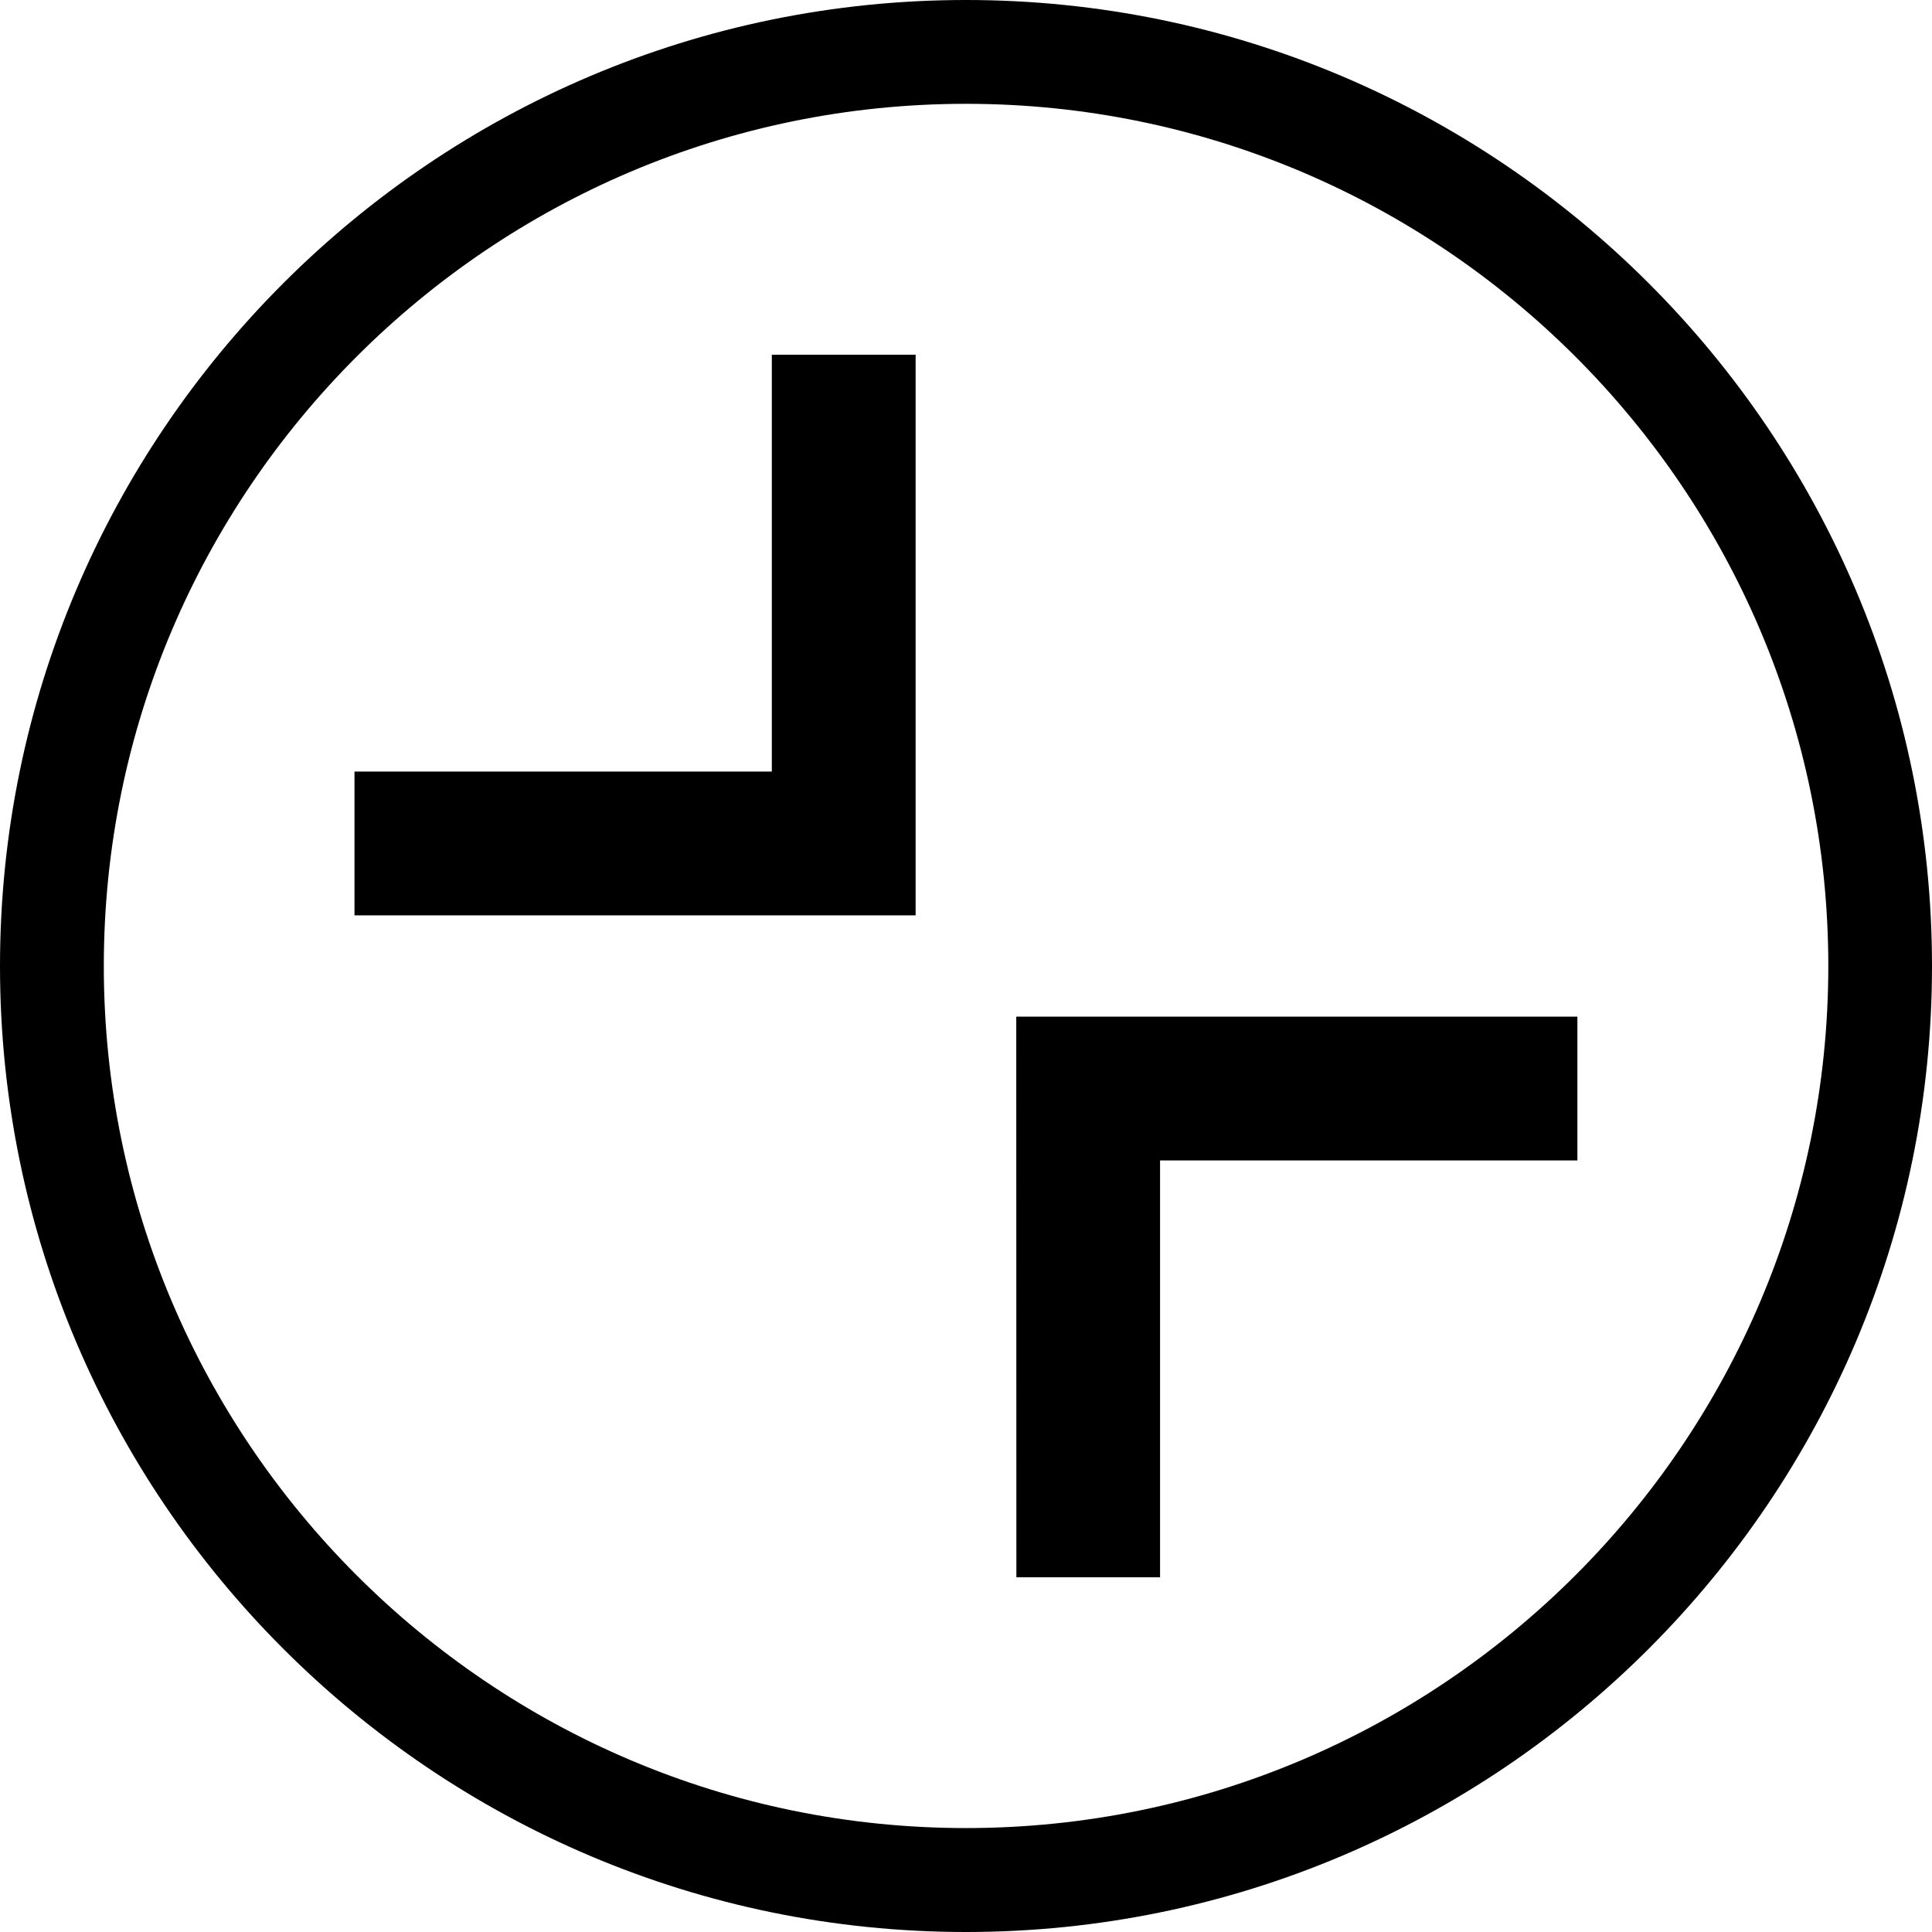
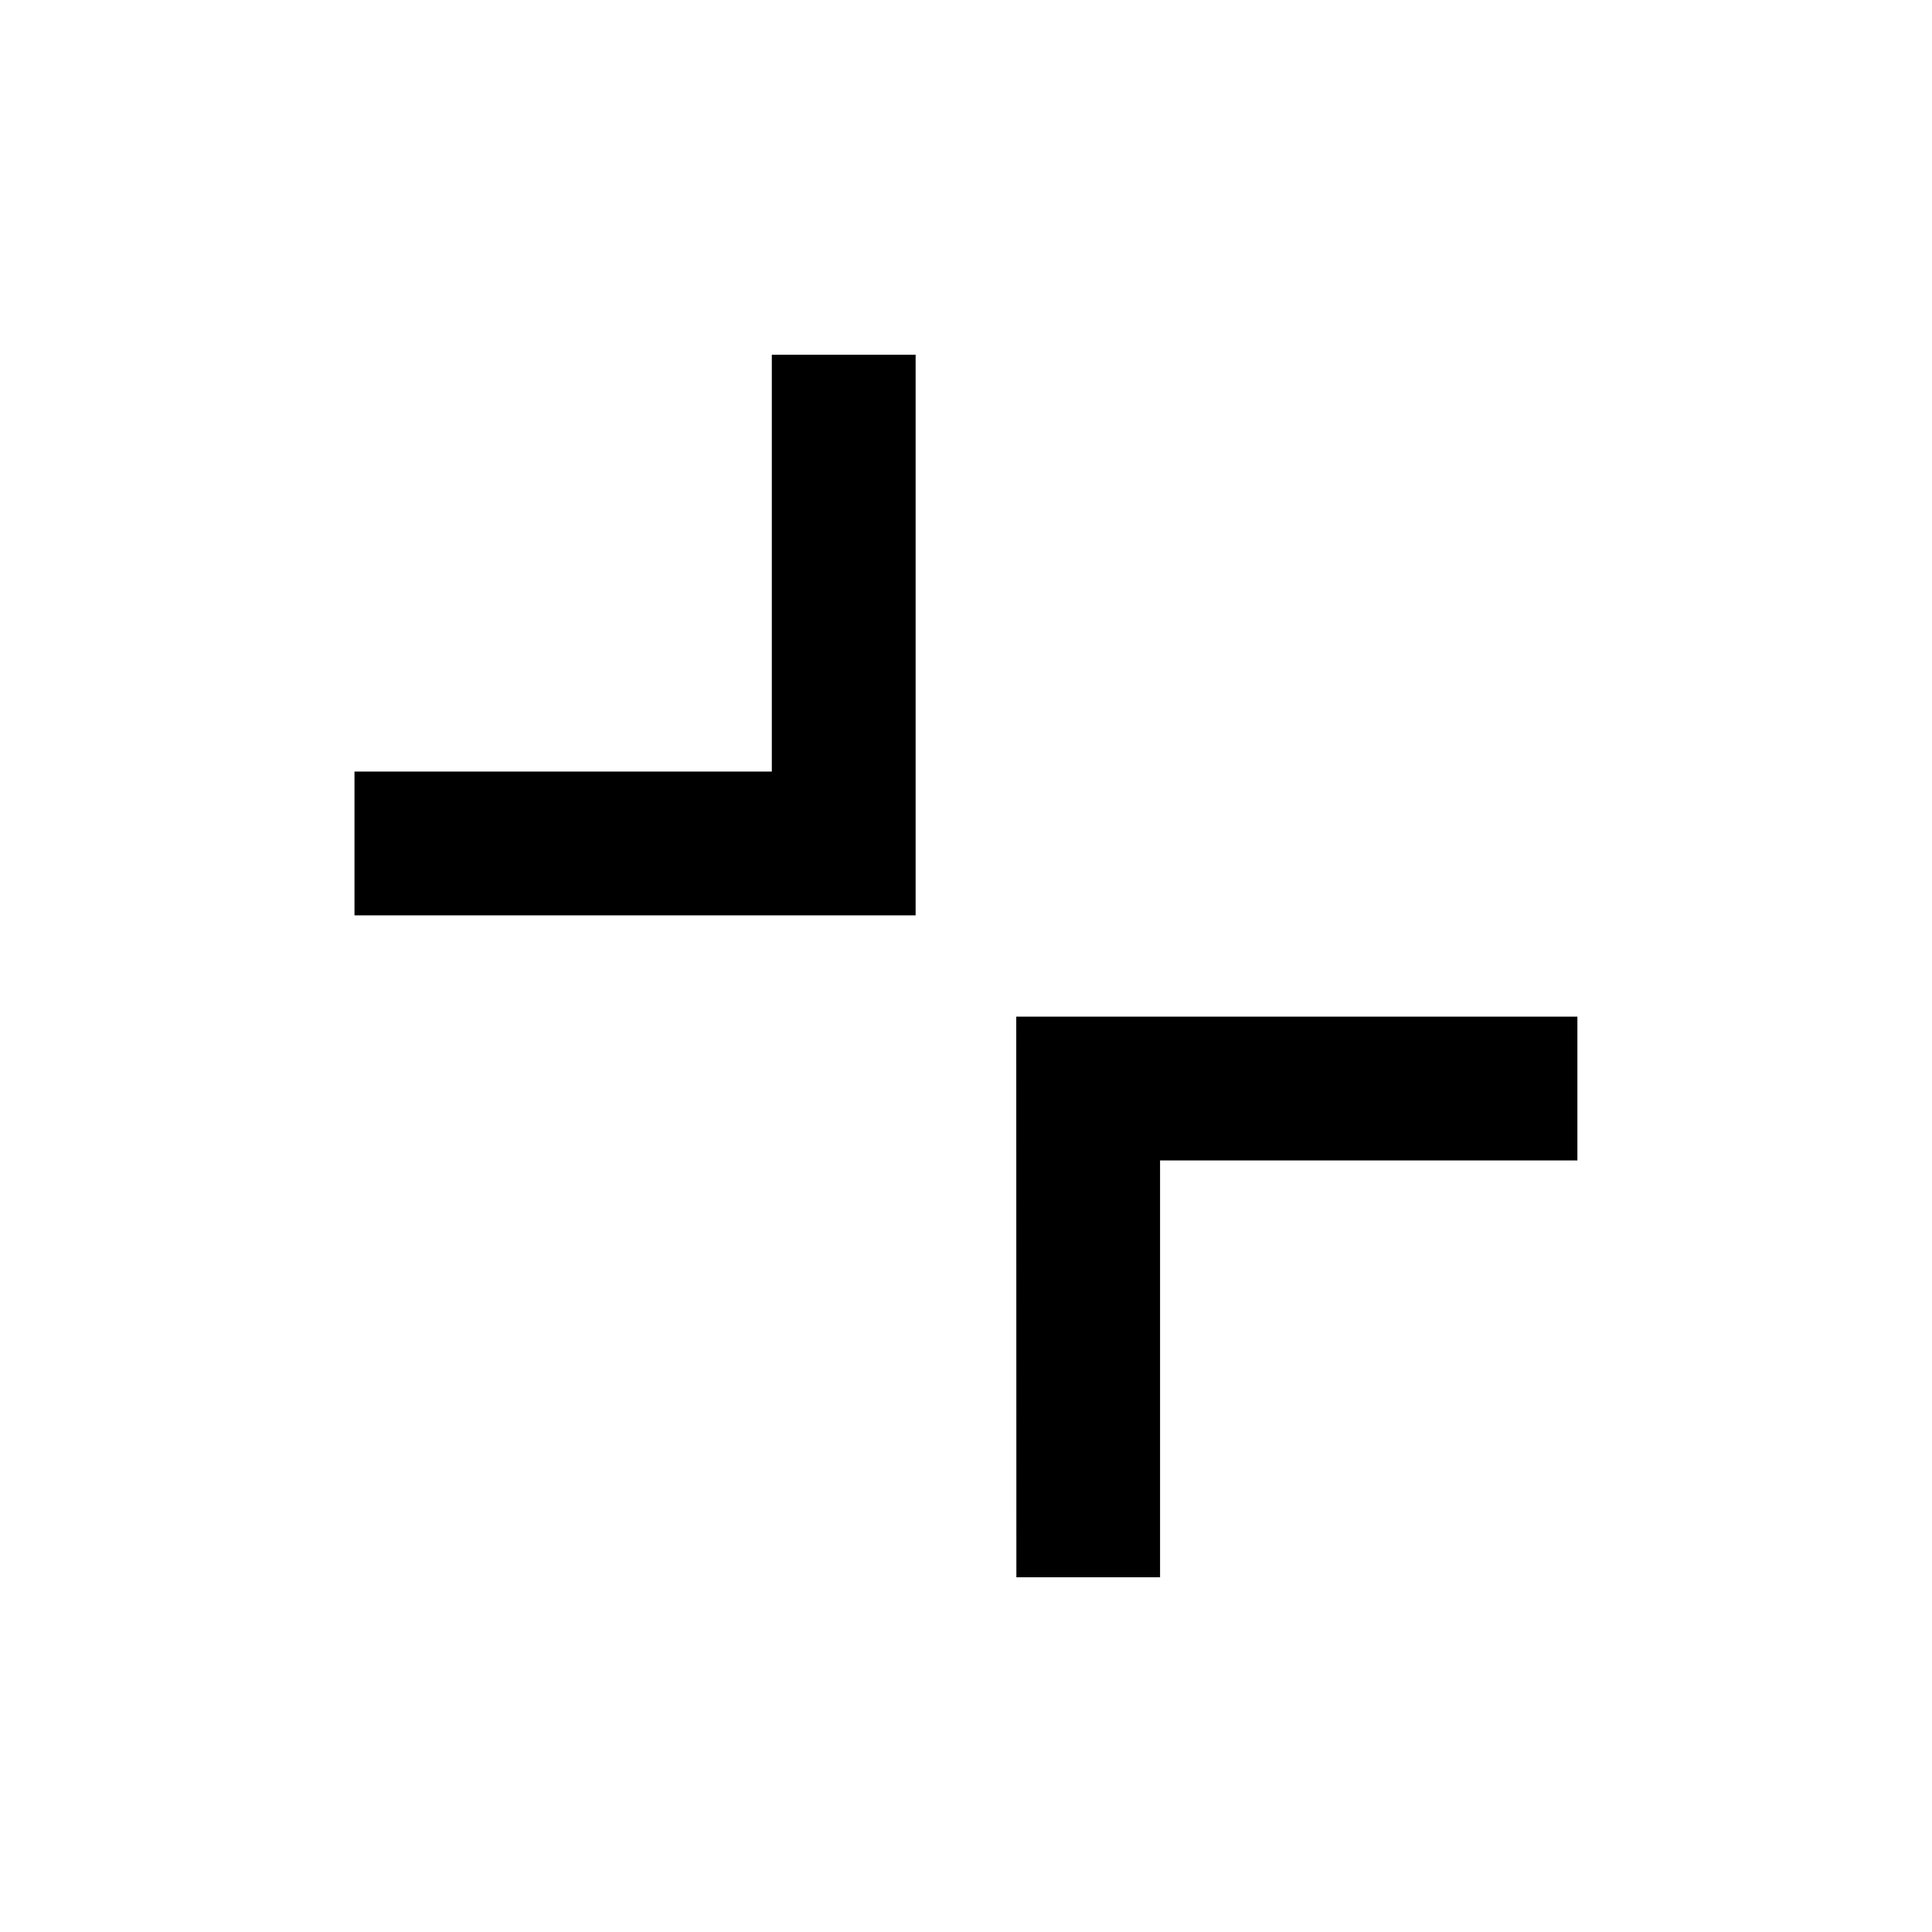
<svg xmlns="http://www.w3.org/2000/svg" version="1.1" x="0px" y="0px" viewBox="0 0 158 158" style="enable-background:new 0 0 158 158;" xml:space="preserve">
  <style type="text/css">
	.st0{fill:none;stroke:#000000;stroke-miterlimit:10;}
	.st1{fill:none;stroke:#000000;stroke-width:6.32;}
	.st2{fill:#E3000B;}
	.st3{fill:none;stroke:#000000;stroke-width:11.76;}
	.st4{fill:none;stroke:#000000;stroke-width:10.745;}
	.st5{fill:none;stroke:#000000;stroke-width:10.374;}
	.st6{fill:none;stroke:#FFFFFF;stroke-width:13;}
	.st7{fill:#FFFFFF;}
	.st8{clip-path:url(#SVGID_00000085217091859692013680000013088571386237713328_);fill:none;stroke:#000000;stroke-width:8.488;}
</style>
  <g id="Kreis">
</g>
  <g id="Symbol_Mitte">
    <g>
      <g>
        <g>
          <path d="M83.12,128.99l-0.01-45.85l45.89,0l0,11.76l-34.13,0l0,34.09L83.12,128.99z M28.99,74.86l0-11.76l34.13,0l0-34.09      l11.76,0l0,45.85L28.99,74.86z" />
        </g>
      </g>
    </g>
    <g>
      <g>
-         <path d="M79,158c-43.56,0-79-35.44-79-78.99C0,35.44,35.44,0,79,0c43.56,0,79,35.44,79,79.01C158,122.56,122.56,158,79,158z      M79,8.49c-38.88,0-70.51,31.63-70.51,70.51c0,38.87,31.63,70.5,70.51,70.5c38.88,0,70.52-31.63,70.52-70.5     C149.52,40.12,117.88,8.49,79,8.49z" />
-       </g>
+         </g>
    </g>
  </g>
</svg>